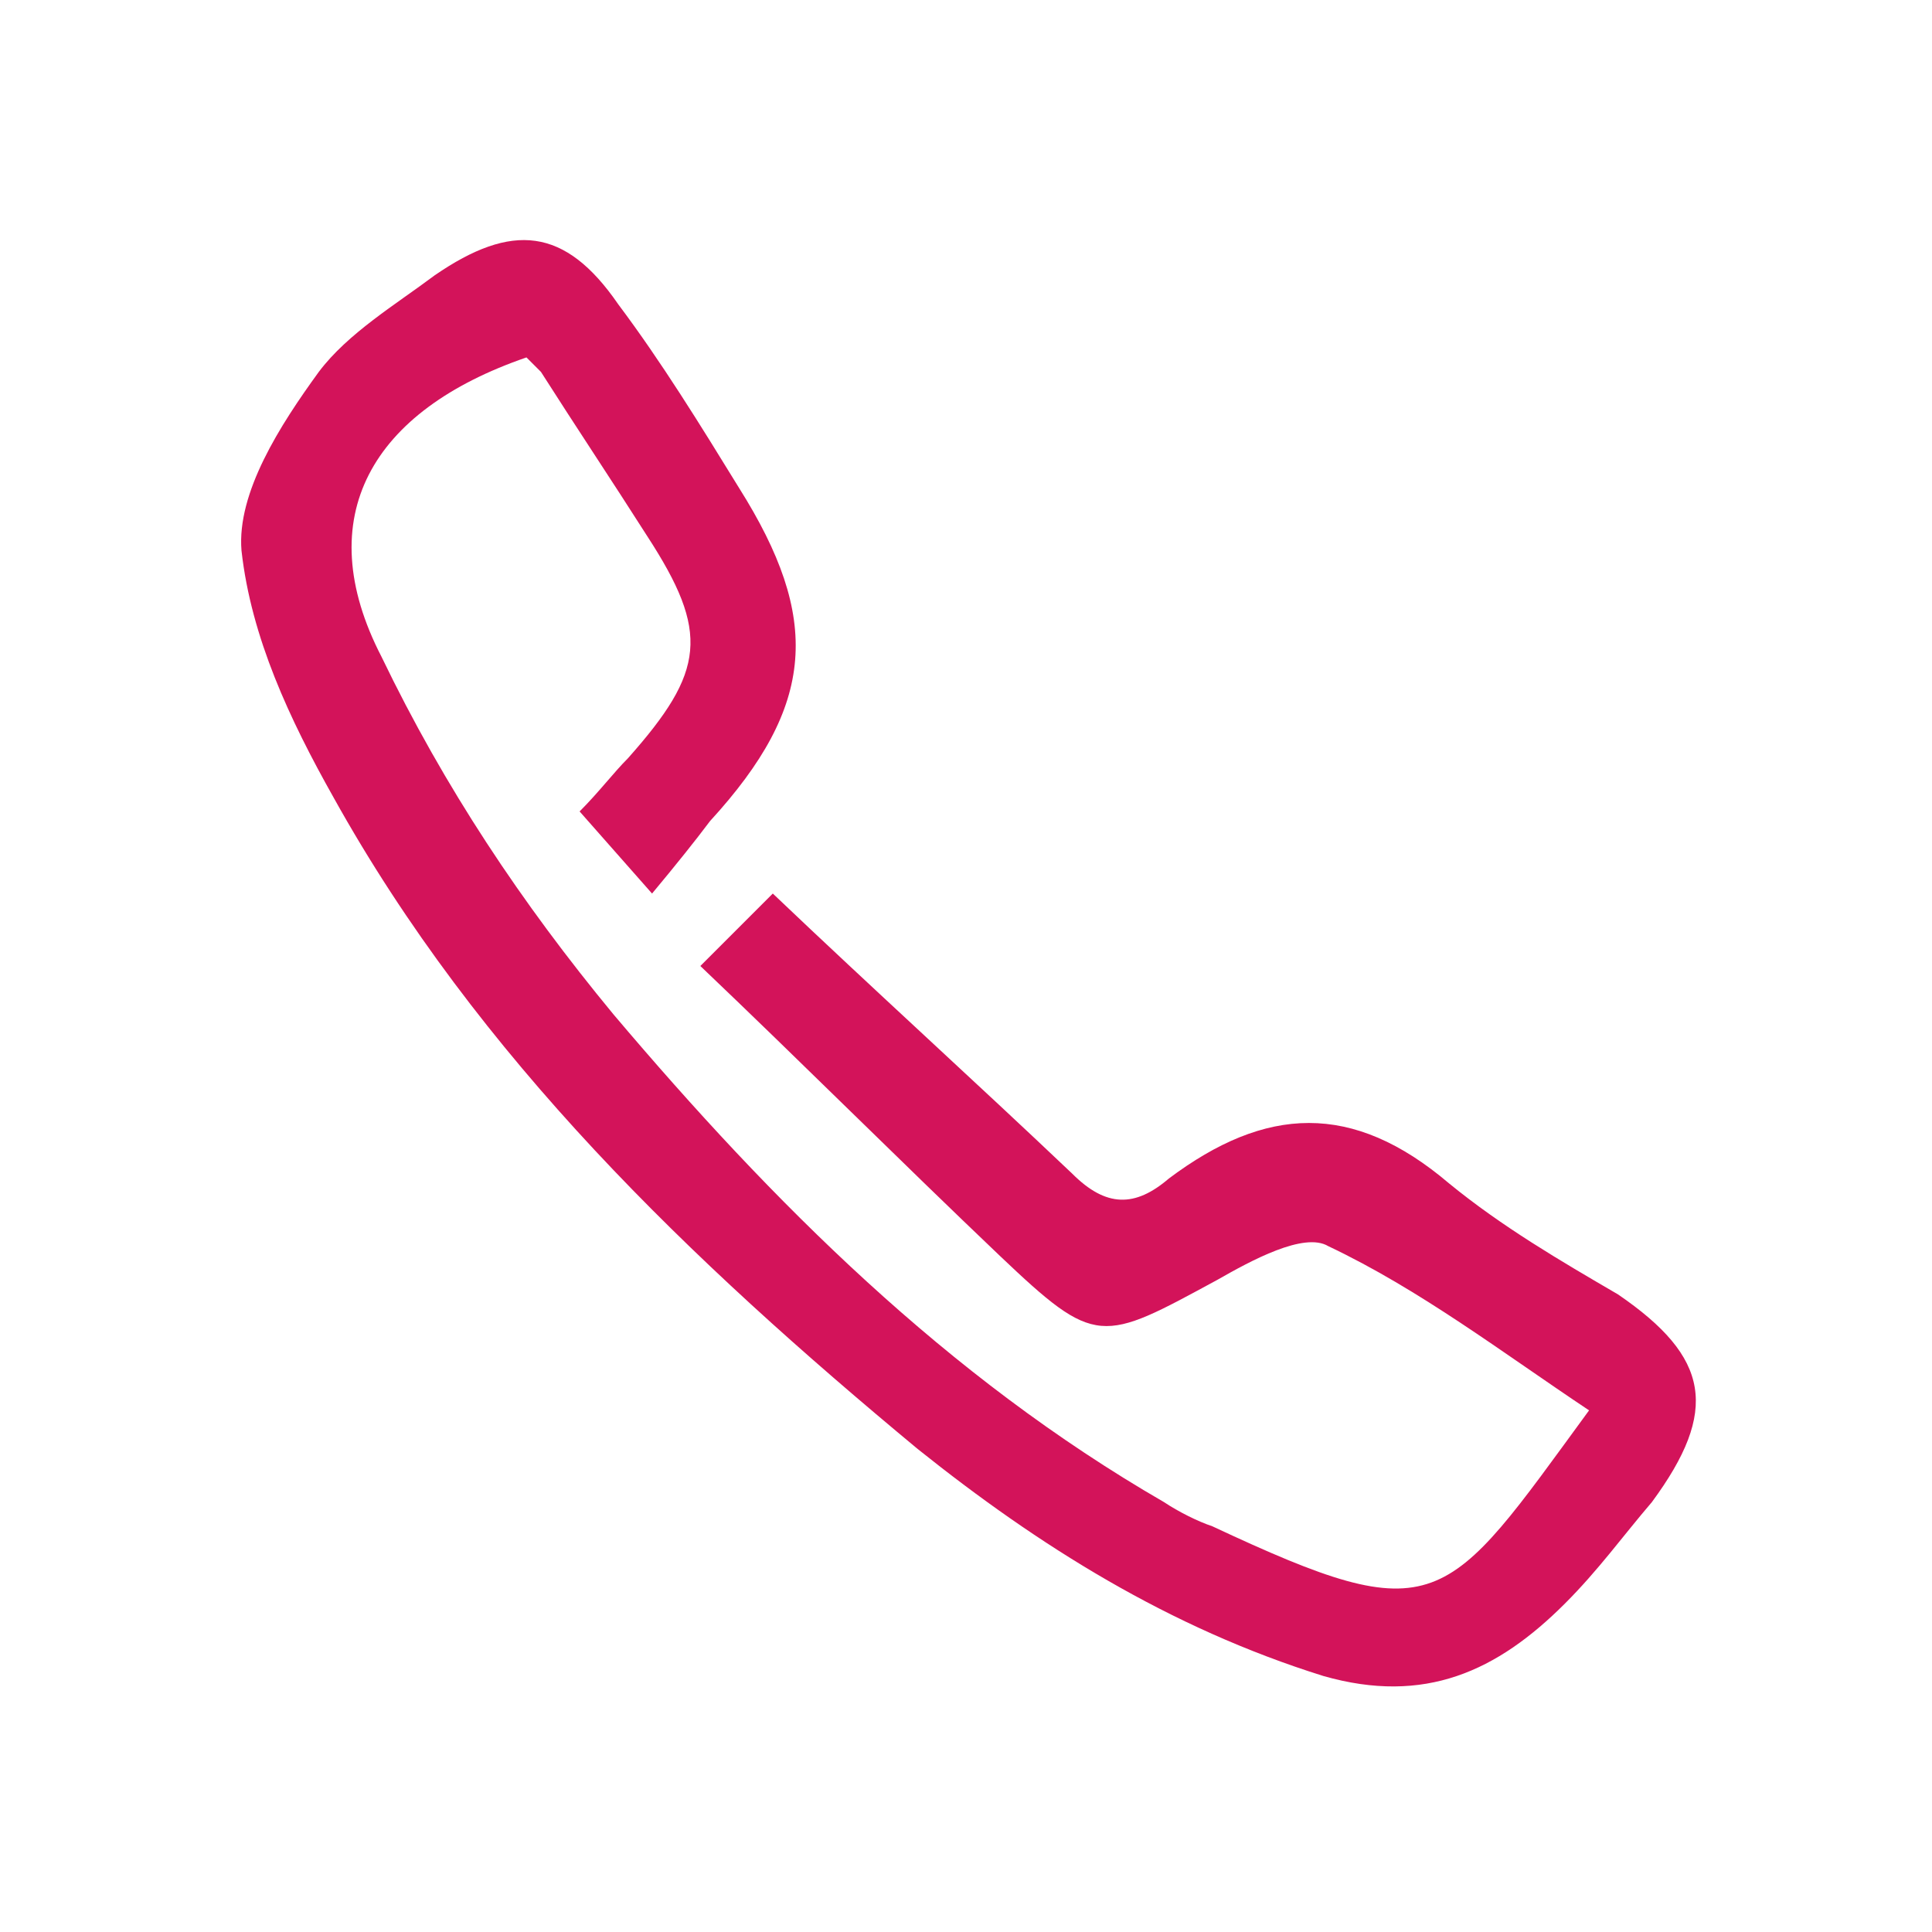
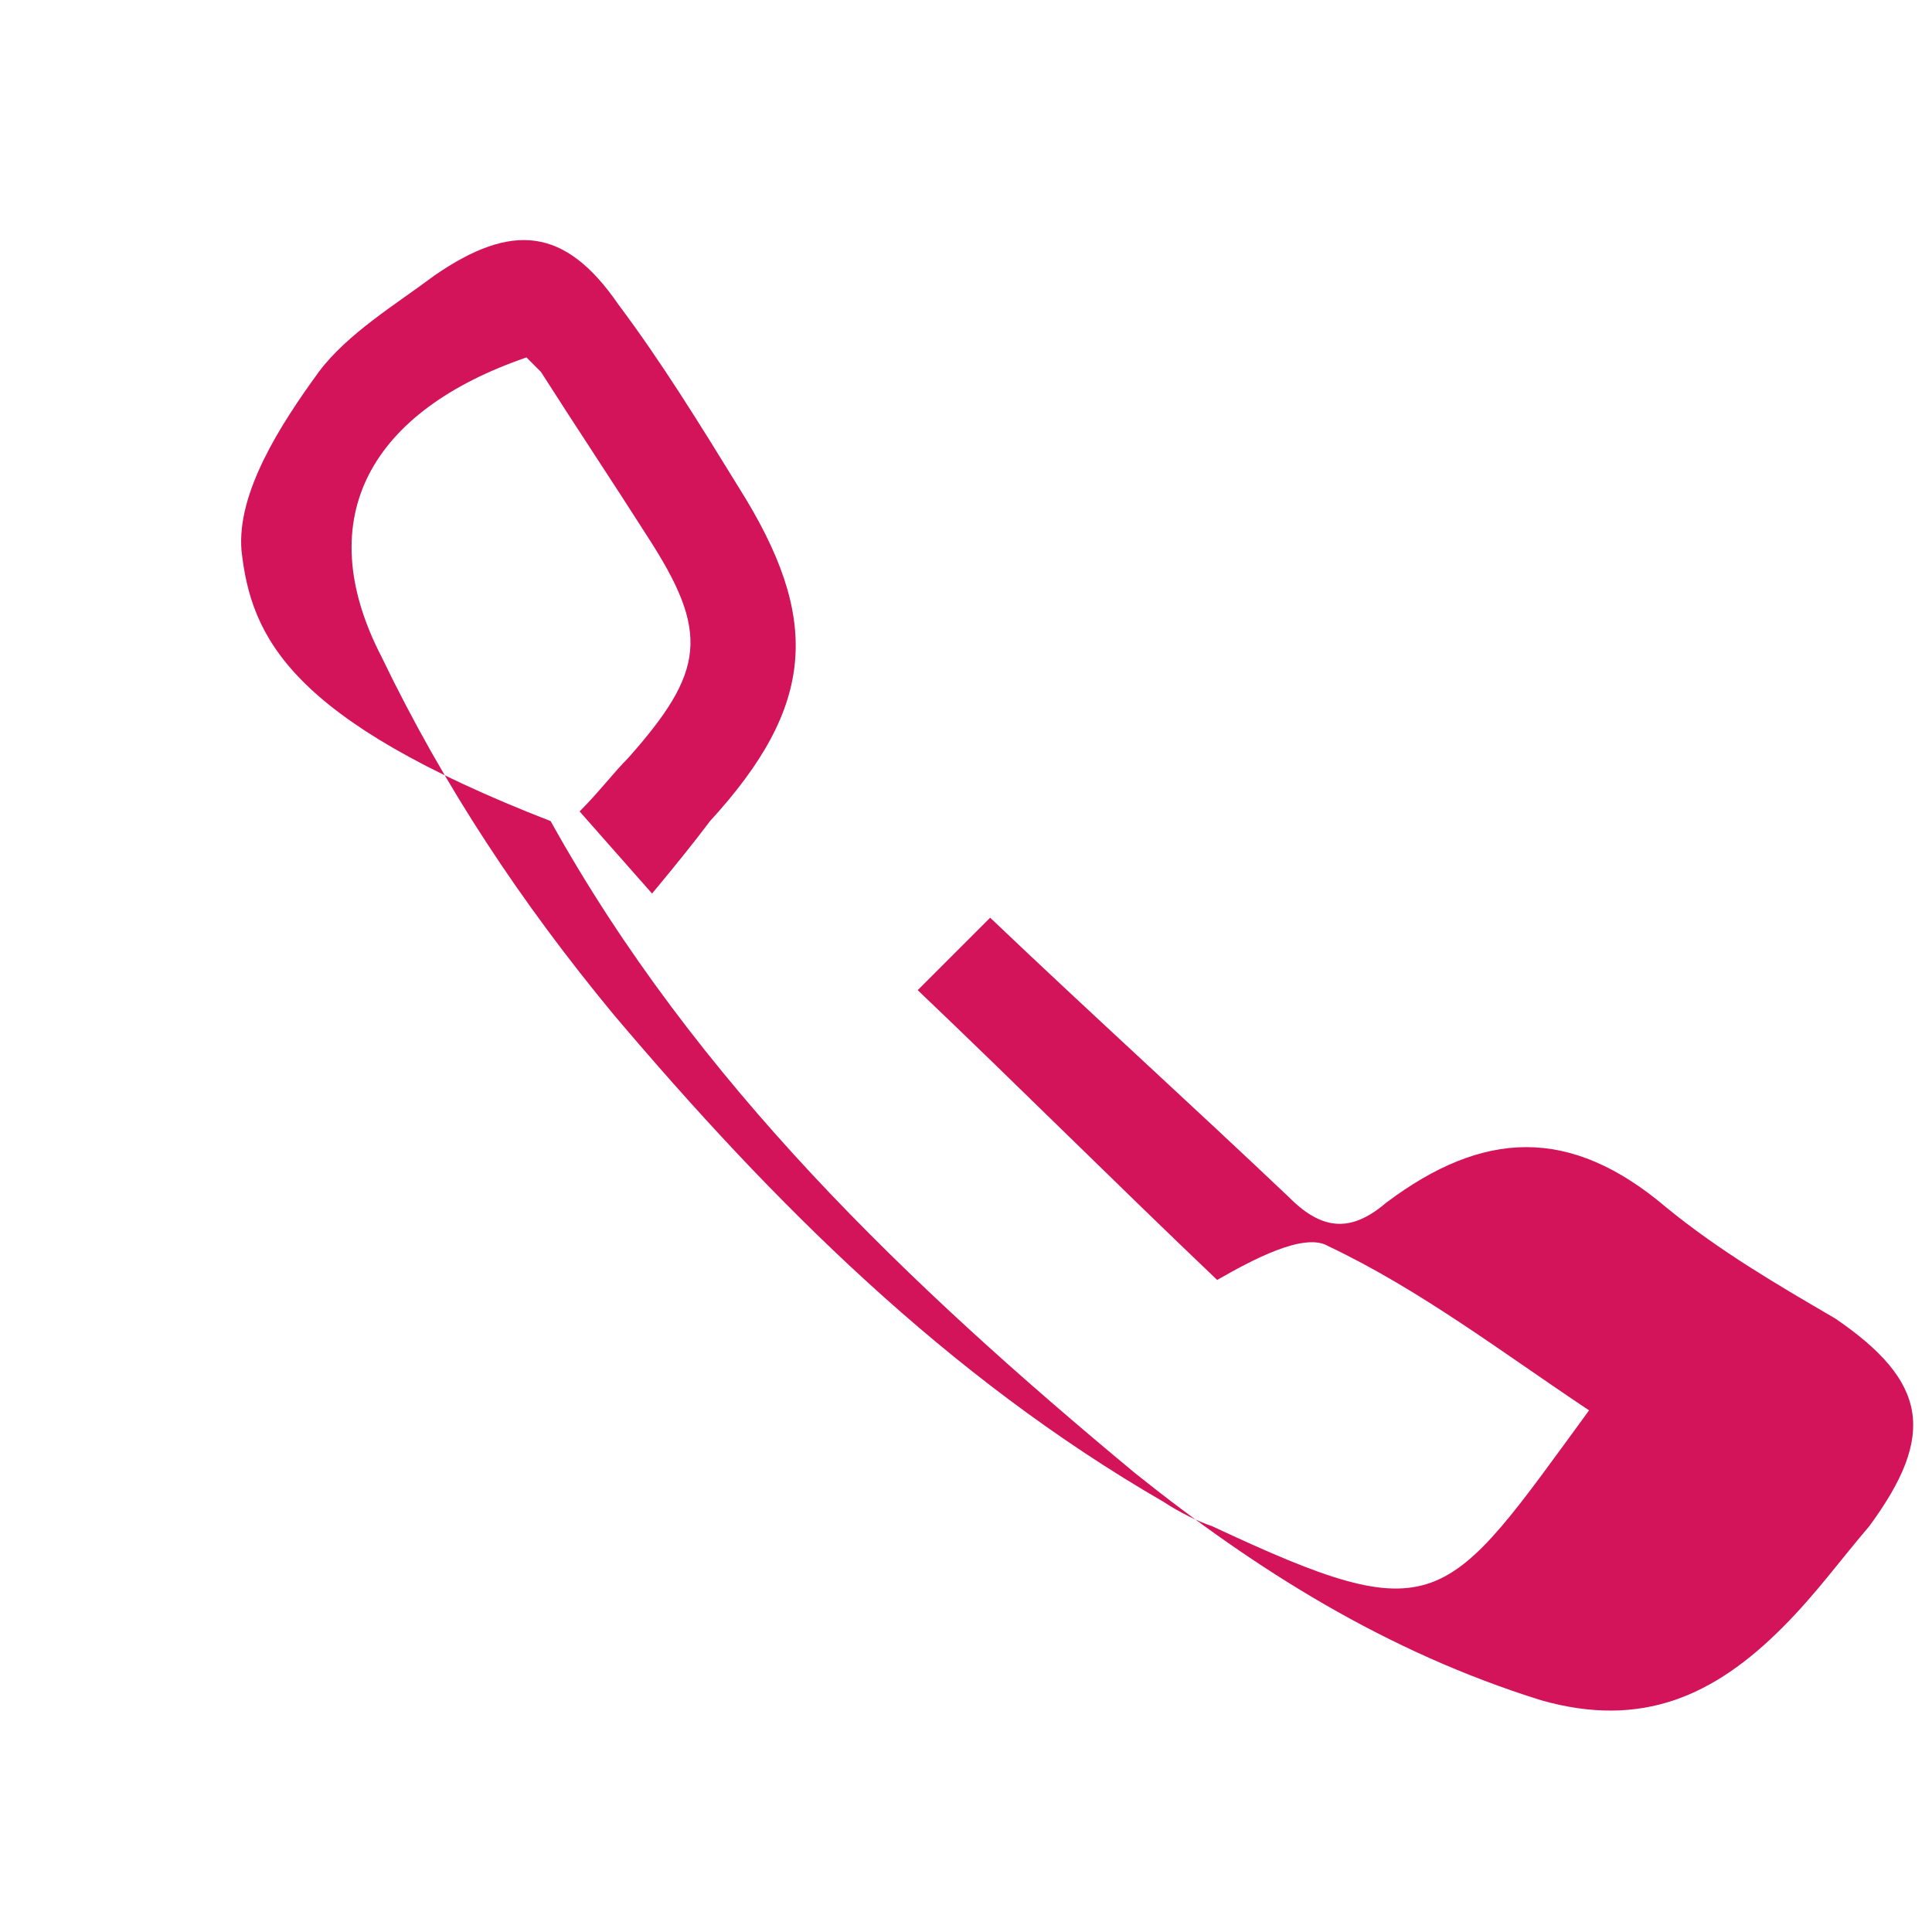
<svg xmlns="http://www.w3.org/2000/svg" version="1.1" id="Capa_11" x="0px" y="0px" viewBox="0 0 40 40" style="enable-background:new 0 0 40 40;" xml:space="preserve">
  <style type="text/css">
	.st0{fill:#D3135A;}
	.st1{fill:none;}
</style>
  <g>
-     <path class="st0" d="M13.5,18.5L12,16.8c0.4-0.4,0.7-0.8,1-1.1c1.6-1.8,1.7-2.6,0.4-4.6c-0.7-1.1-1.5-2.3-2.2-3.4   c-0.1-0.1-0.2-0.2-0.3-0.3c-3.2,1.1-4.5,3.3-3,6.2c1.3,2.7,2.9,5.1,4.8,7.4c3.3,3.9,6.9,7.5,11.4,10.1c0.3,0.2,0.7,0.4,1,0.5   c4.7,2.2,4.8,1.7,7.8-2.4c-1.8-1.2-3.5-2.5-5.4-3.4c-0.5-0.3-1.6,0.3-2.3,0.7c-2.4,1.3-2.5,1.4-4.5-0.5c-2.1-2-4.1-4-6.2-6l1.5-1.5   c2.1,2,4.2,3.9,6.2,5.8c0.7,0.7,1.3,0.7,2,0.1c2-1.5,3.8-1.6,5.8,0.1c1.1,0.9,2.3,1.6,3.5,2.3c1.9,1.3,2.1,2.4,0.7,4.3   c-0.6,0.7-1.1,1.4-1.8,2.1c-1.4,1.4-2.9,2.1-5,1.5c-3.2-1-5.9-2.7-8.4-4.7c-4.7-3.9-9.1-8.1-12.1-13.5C6,14.9,5.2,13.2,5,11.4   c-0.1-1.2,0.8-2.6,1.6-3.7c0.6-0.8,1.6-1.4,2.4-2c1.6-1.1,2.7-1,3.8,0.6c0.9,1.2,1.7,2.5,2.5,3.8c1.7,2.7,1.6,4.5-0.6,6.9   C14.4,17.4,14,17.9,13.5,18.5z" />
-     <rect class="st1" width="40" height="40" />
+     <path class="st0" d="M13.5,18.5L12,16.8c0.4-0.4,0.7-0.8,1-1.1c1.6-1.8,1.7-2.6,0.4-4.6c-0.7-1.1-1.5-2.3-2.2-3.4   c-0.1-0.1-0.2-0.2-0.3-0.3c-3.2,1.1-4.5,3.3-3,6.2c1.3,2.7,2.9,5.1,4.8,7.4c3.3,3.9,6.9,7.5,11.4,10.1c0.3,0.2,0.7,0.4,1,0.5   c4.7,2.2,4.8,1.7,7.8-2.4c-1.8-1.2-3.5-2.5-5.4-3.4c-0.5-0.3-1.6,0.3-2.3,0.7c-2.1-2-4.1-4-6.2-6l1.5-1.5   c2.1,2,4.2,3.9,6.2,5.8c0.7,0.7,1.3,0.7,2,0.1c2-1.5,3.8-1.6,5.8,0.1c1.1,0.9,2.3,1.6,3.5,2.3c1.9,1.3,2.1,2.4,0.7,4.3   c-0.6,0.7-1.1,1.4-1.8,2.1c-1.4,1.4-2.9,2.1-5,1.5c-3.2-1-5.9-2.7-8.4-4.7c-4.7-3.9-9.1-8.1-12.1-13.5C6,14.9,5.2,13.2,5,11.4   c-0.1-1.2,0.8-2.6,1.6-3.7c0.6-0.8,1.6-1.4,2.4-2c1.6-1.1,2.7-1,3.8,0.6c0.9,1.2,1.7,2.5,2.5,3.8c1.7,2.7,1.6,4.5-0.6,6.9   C14.4,17.4,14,17.9,13.5,18.5z" />
  </g>
</svg>